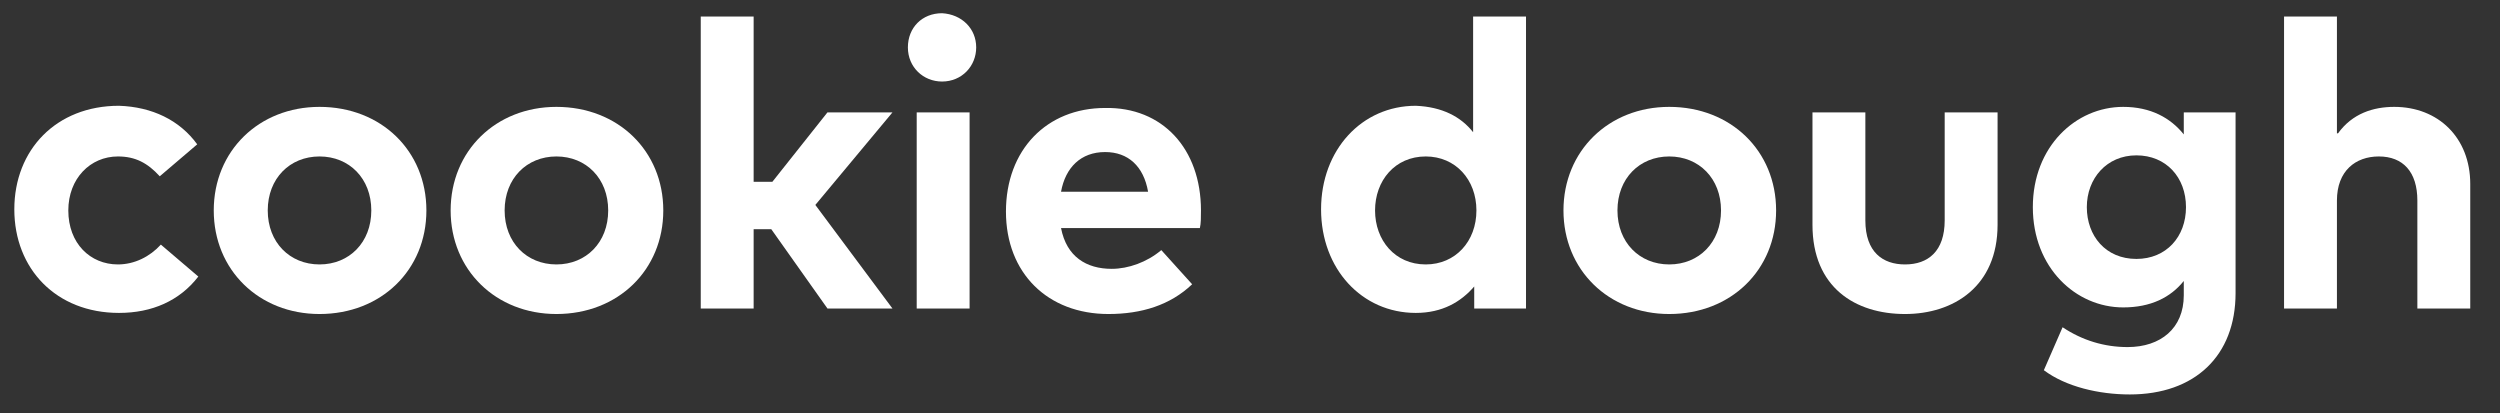
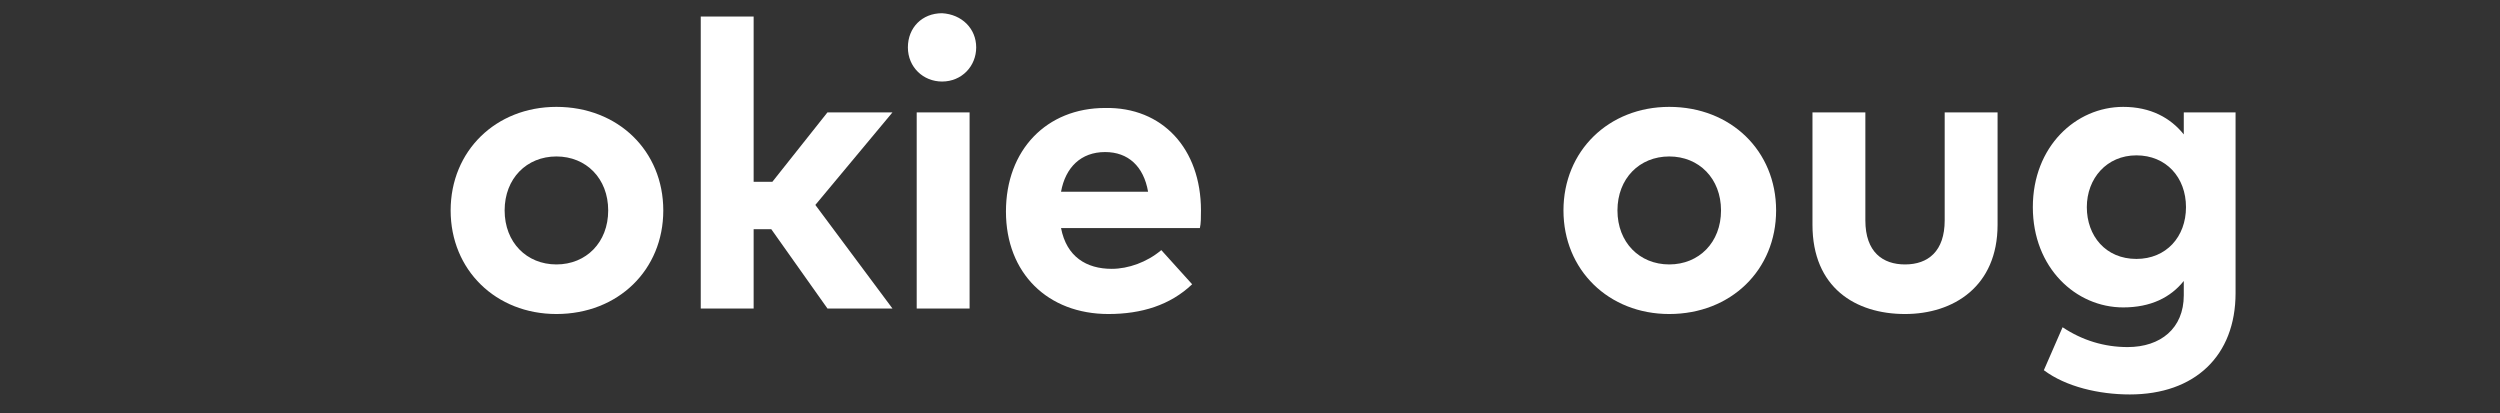
<svg xmlns="http://www.w3.org/2000/svg" version="1.1" id="Calque_1" x="0px" y="0px" viewBox="0 0 226.9 37.5" style="enable-background:new 0 0 226.9 37.5;" xml:space="preserve">
  <rect x="0" y="0" width="226.9" height="37.5" fill="#333333" stroke="none" />
  <style type="text/css">
	.st0{fill:#FFFFFF;}
</style>
  <g>
    <g>
-       <path class="st0" d="M17.9,13.1L14.5,16c-1.1-1.2-2.2-1.8-3.8-1.8c-2.5,0-4.5,2-4.5,4.9c0,3,2,4.9,4.5,4.9c1.5,0,2.9-0.7,3.9-1.8    l3.4,2.9c-1.7,2.2-4.2,3.3-7.2,3.3c-5.7,0-9.5-4-9.5-9.4s3.8-9.4,9.5-9.4C13.8,9.7,16.3,10.9,17.9,13.1z" />
-       <path class="st0" d="M38.7,19.1c0,5.4-4.1,9.4-9.7,9.4c-5.5,0-9.6-4-9.6-9.4s4.1-9.4,9.6-9.4C34.6,9.7,38.7,13.7,38.7,19.1z     M24.3,19.1c0,2.9,2,4.9,4.7,4.9s4.7-2,4.7-4.9s-2-4.9-4.7-4.9C26.3,14.2,24.3,16.2,24.3,19.1z" />
      <path class="st0" d="M60.2,19.1c0,5.4-4.1,9.4-9.7,9.4c-5.5,0-9.6-4-9.6-9.4s4.1-9.4,9.6-9.4C56.1,9.7,60.2,13.7,60.2,19.1z     M45.8,19.1c0,2.9,2,4.9,4.7,4.9s4.7-2,4.7-4.9s-2-4.9-4.7-4.9C47.8,14.2,45.8,16.2,45.8,19.1z" />
      <path class="st0" d="M68.4,16.5h1.7l5-6.3H81l-7,8.4l7,9.4h-5.9L70,20.8h-1.6V28h-4.8V1.5h4.8V16.5z" />
      <path class="st0" d="M88.6,4.3c0,1.7-1.3,3.1-3.1,3.1c-1.7,0-3.1-1.3-3.1-3.1s1.3-3.1,3.1-3.1C87.3,1.3,88.6,2.6,88.6,4.3z M88,28    h-4.8V10.2H88V28z" />
      <path class="st0" d="M109,19.1c0,0.6,0,1.2-0.1,1.6H96.3c0.5,2.6,2.3,3.7,4.6,3.7c1.5,0,3.2-0.6,4.5-1.7l2.8,3.1    c-2,1.9-4.6,2.7-7.6,2.7c-5.5,0-9.3-3.7-9.3-9.3s3.7-9.4,9-9.4C105.5,9.7,109,13.5,109,19.1z M96.3,17.4h7.9    c-0.4-2.3-1.8-3.6-3.9-3.6C98.1,13.8,96.7,15.2,96.3,17.4z" />
-       <path class="st0" d="M133.7,12V1.5h4.8V28h-4.7v-2c-1.2,1.4-2.9,2.4-5.3,2.4c-4.9,0-8.6-4-8.6-9.4s3.7-9.4,8.6-9.4    C130.9,9.7,132.6,10.6,133.7,12z M124.8,19.1c0,2.7,1.8,4.9,4.6,4.9c2.7,0,4.6-2.1,4.6-4.9s-1.9-4.9-4.6-4.9    C126.6,14.2,124.8,16.4,124.8,19.1z" />
      <path class="st0" d="M161.2,19.1c0,5.4-4.1,9.4-9.7,9.4c-5.5,0-9.6-4-9.6-9.4s4.1-9.4,9.6-9.4C157.1,9.7,161.2,13.7,161.2,19.1z     M146.8,19.1c0,2.9,2,4.9,4.7,4.9s4.7-2,4.7-4.9s-2-4.9-4.7-4.9C148.8,14.2,146.8,16.2,146.8,19.1z" />
      <path class="st0" d="M181.3,20.4c0,5.6-4,8.1-8.4,8.1c-4.5,0-8.4-2.4-8.4-8.1V10.2h4.8V20c0,2.9,1.6,4,3.6,4c2.1,0,3.6-1.2,3.6-4    v-9.8h4.8L181.3,20.4L181.3,20.4z" />
      <path class="st0" d="M198.2,12.2v-2h4.7v16.4c0,5.7-3.7,9.2-9.6,9.2c-2.8,0-5.8-0.7-7.8-2.2l1.7-3.9c1.8,1.2,3.8,1.8,5.9,1.8    c3,0,5.1-1.7,5.1-4.7v-1.3c-1.2,1.5-3,2.4-5.5,2.4c-4.3,0-8.2-3.6-8.2-9.1s3.9-9.1,8.2-9.1C195.2,9.7,197,10.7,198.2,12.2z     M189.4,18.8c0,2.6,1.7,4.7,4.5,4.7c2.7,0,4.5-2,4.5-4.7s-1.8-4.7-4.5-4.7C191.2,14.1,189.4,16.2,189.4,18.8z" />
-       <path class="st0" d="M212.2,12.1c1.3-1.8,3.2-2.4,5.1-2.4c4,0,6.9,2.8,6.9,7V28h-4.8v-9.8c0-2.6-1.3-4-3.5-4c-2.1,0-3.8,1.3-3.8,4    V28h-4.8V1.5h4.8v10.6H212.2z" />
    </g>
  </g>
</svg>